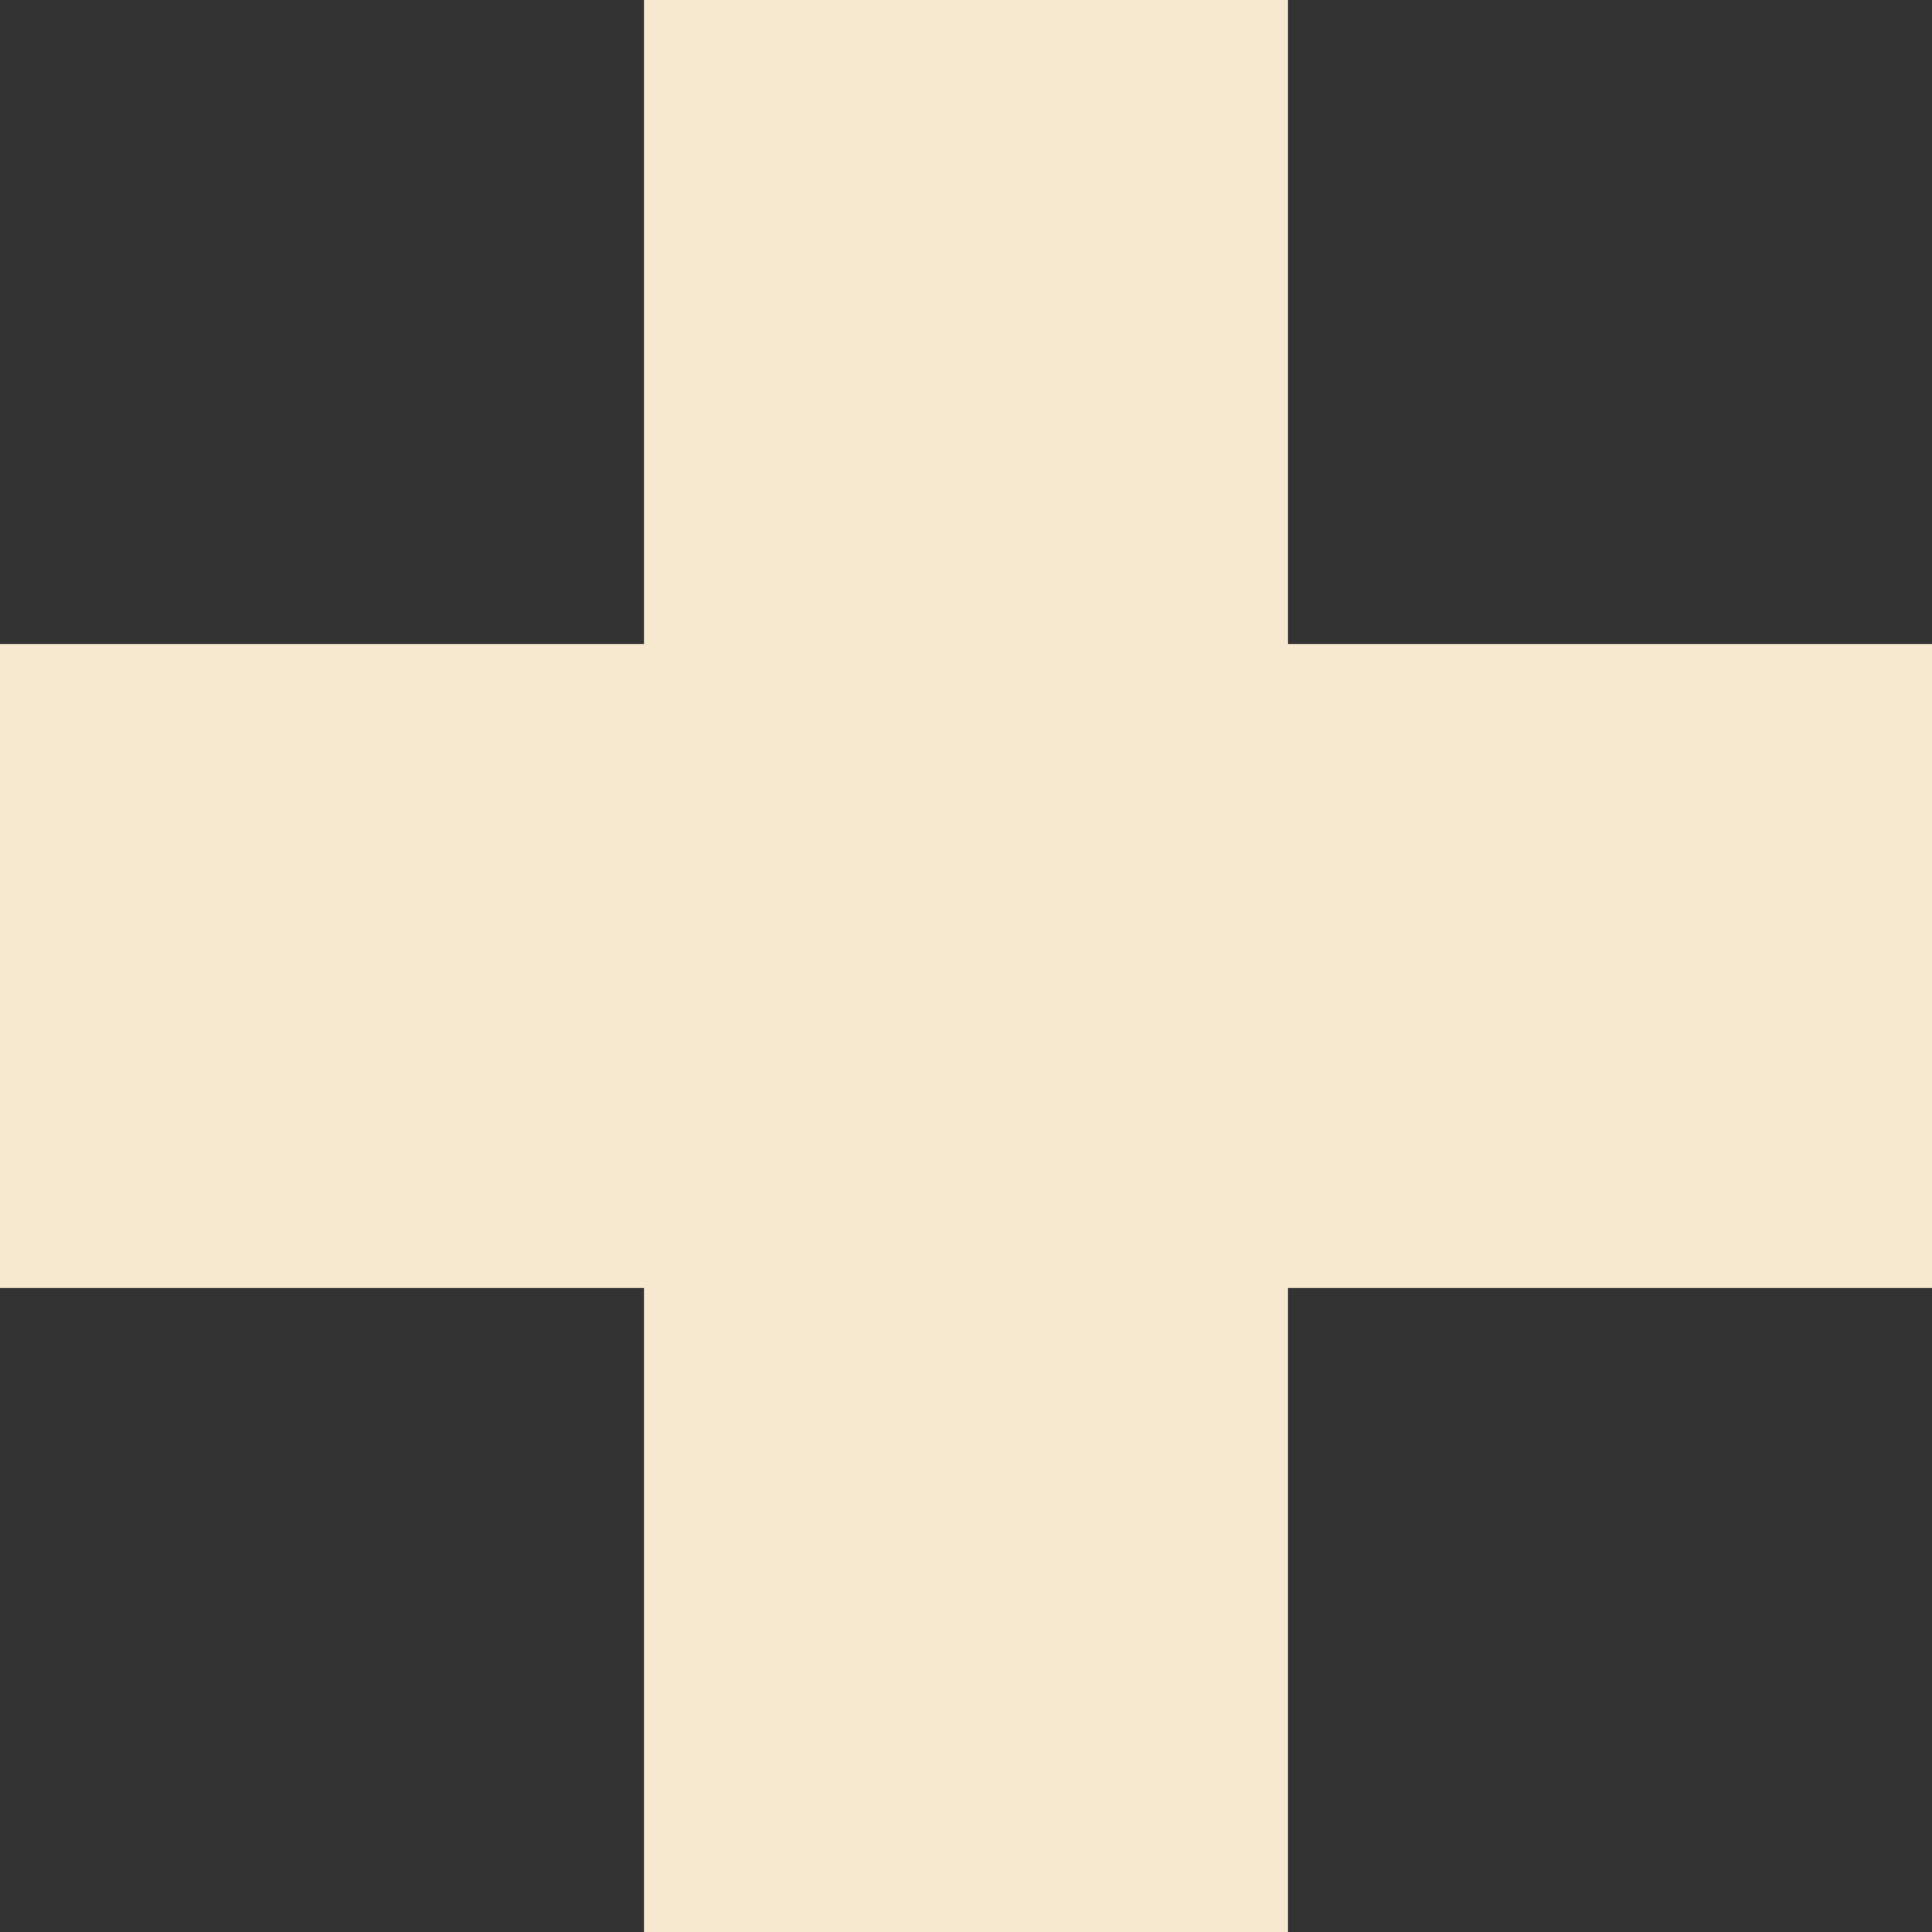
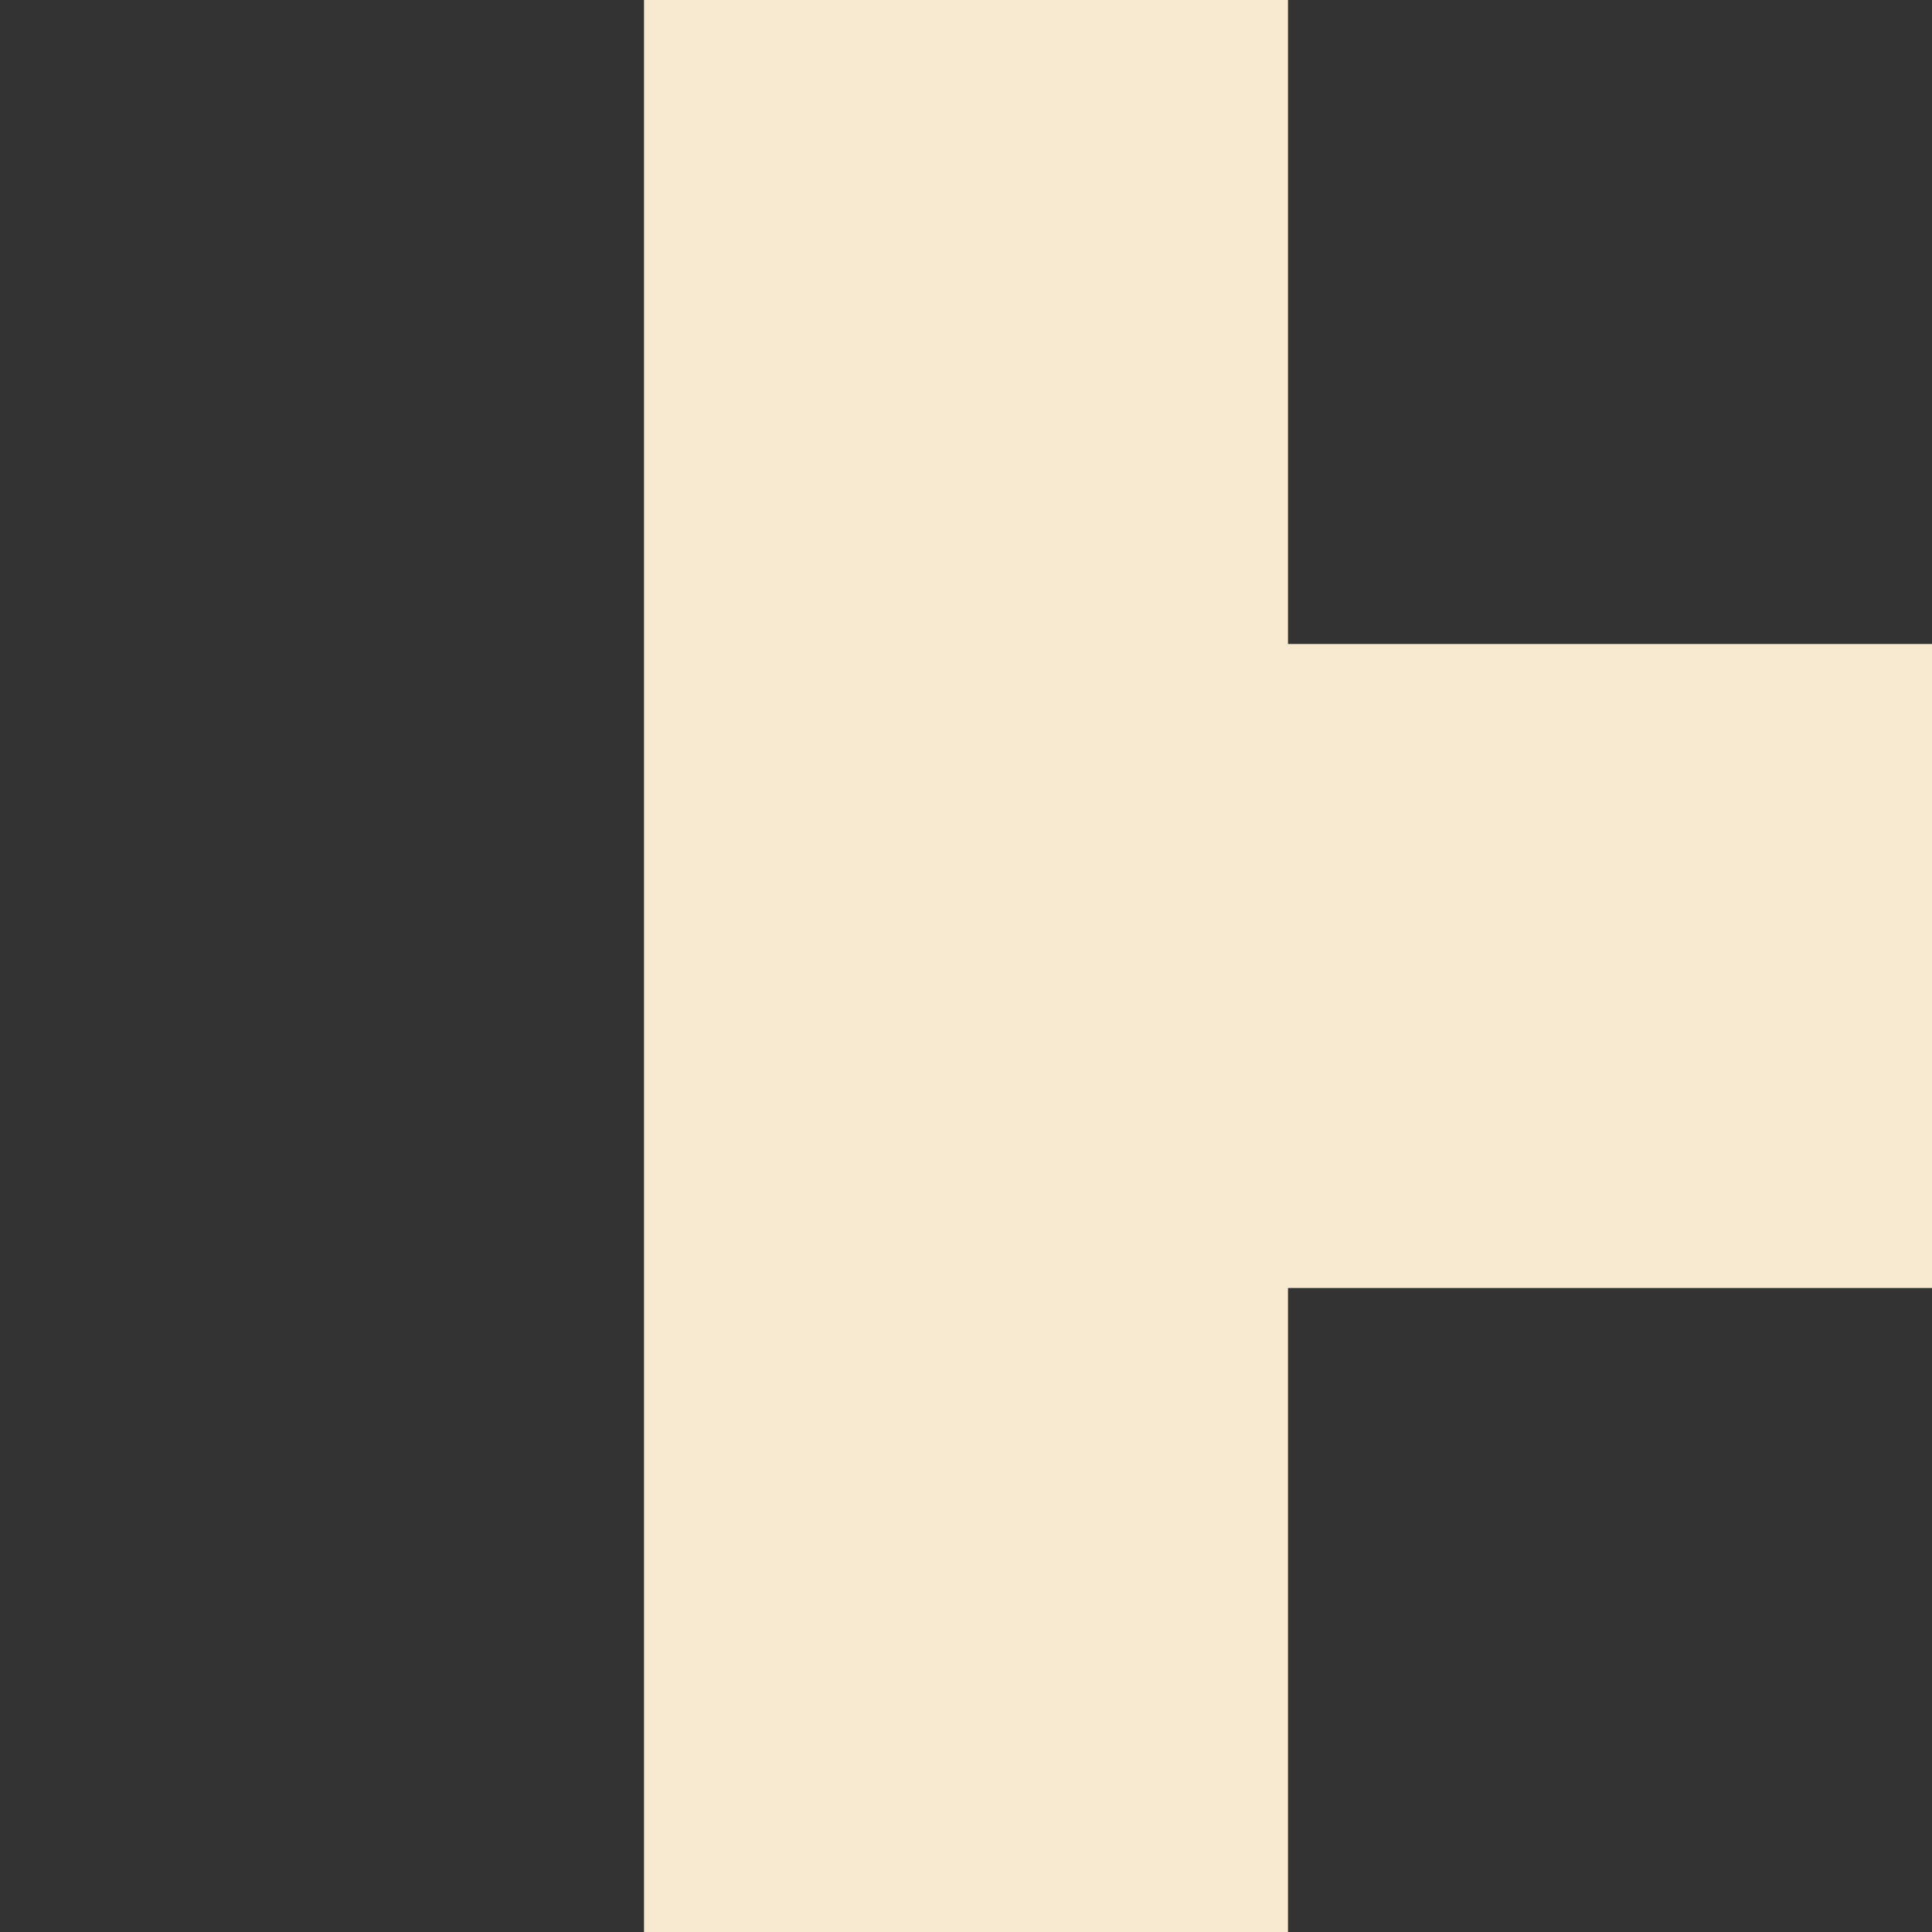
<svg xmlns="http://www.w3.org/2000/svg" fill="none" height="100%" overflow="visible" preserveAspectRatio="none" style="display: block;" viewBox="0 0 24 24" width="100%">
  <rect x="0" y="0" width="24" height="24" fill="#333333" stroke="none" />
-   <path d="M12 0V12M12 24V12M12 12H24M12 12H0" id="icon" stroke="#F7E9D0" stroke-linejoin="round" stroke-width="8" />
+   <path d="M12 0V12M12 24V12M12 12H24M12 12" id="icon" stroke="#F7E9D0" stroke-linejoin="round" stroke-width="8" />
</svg>